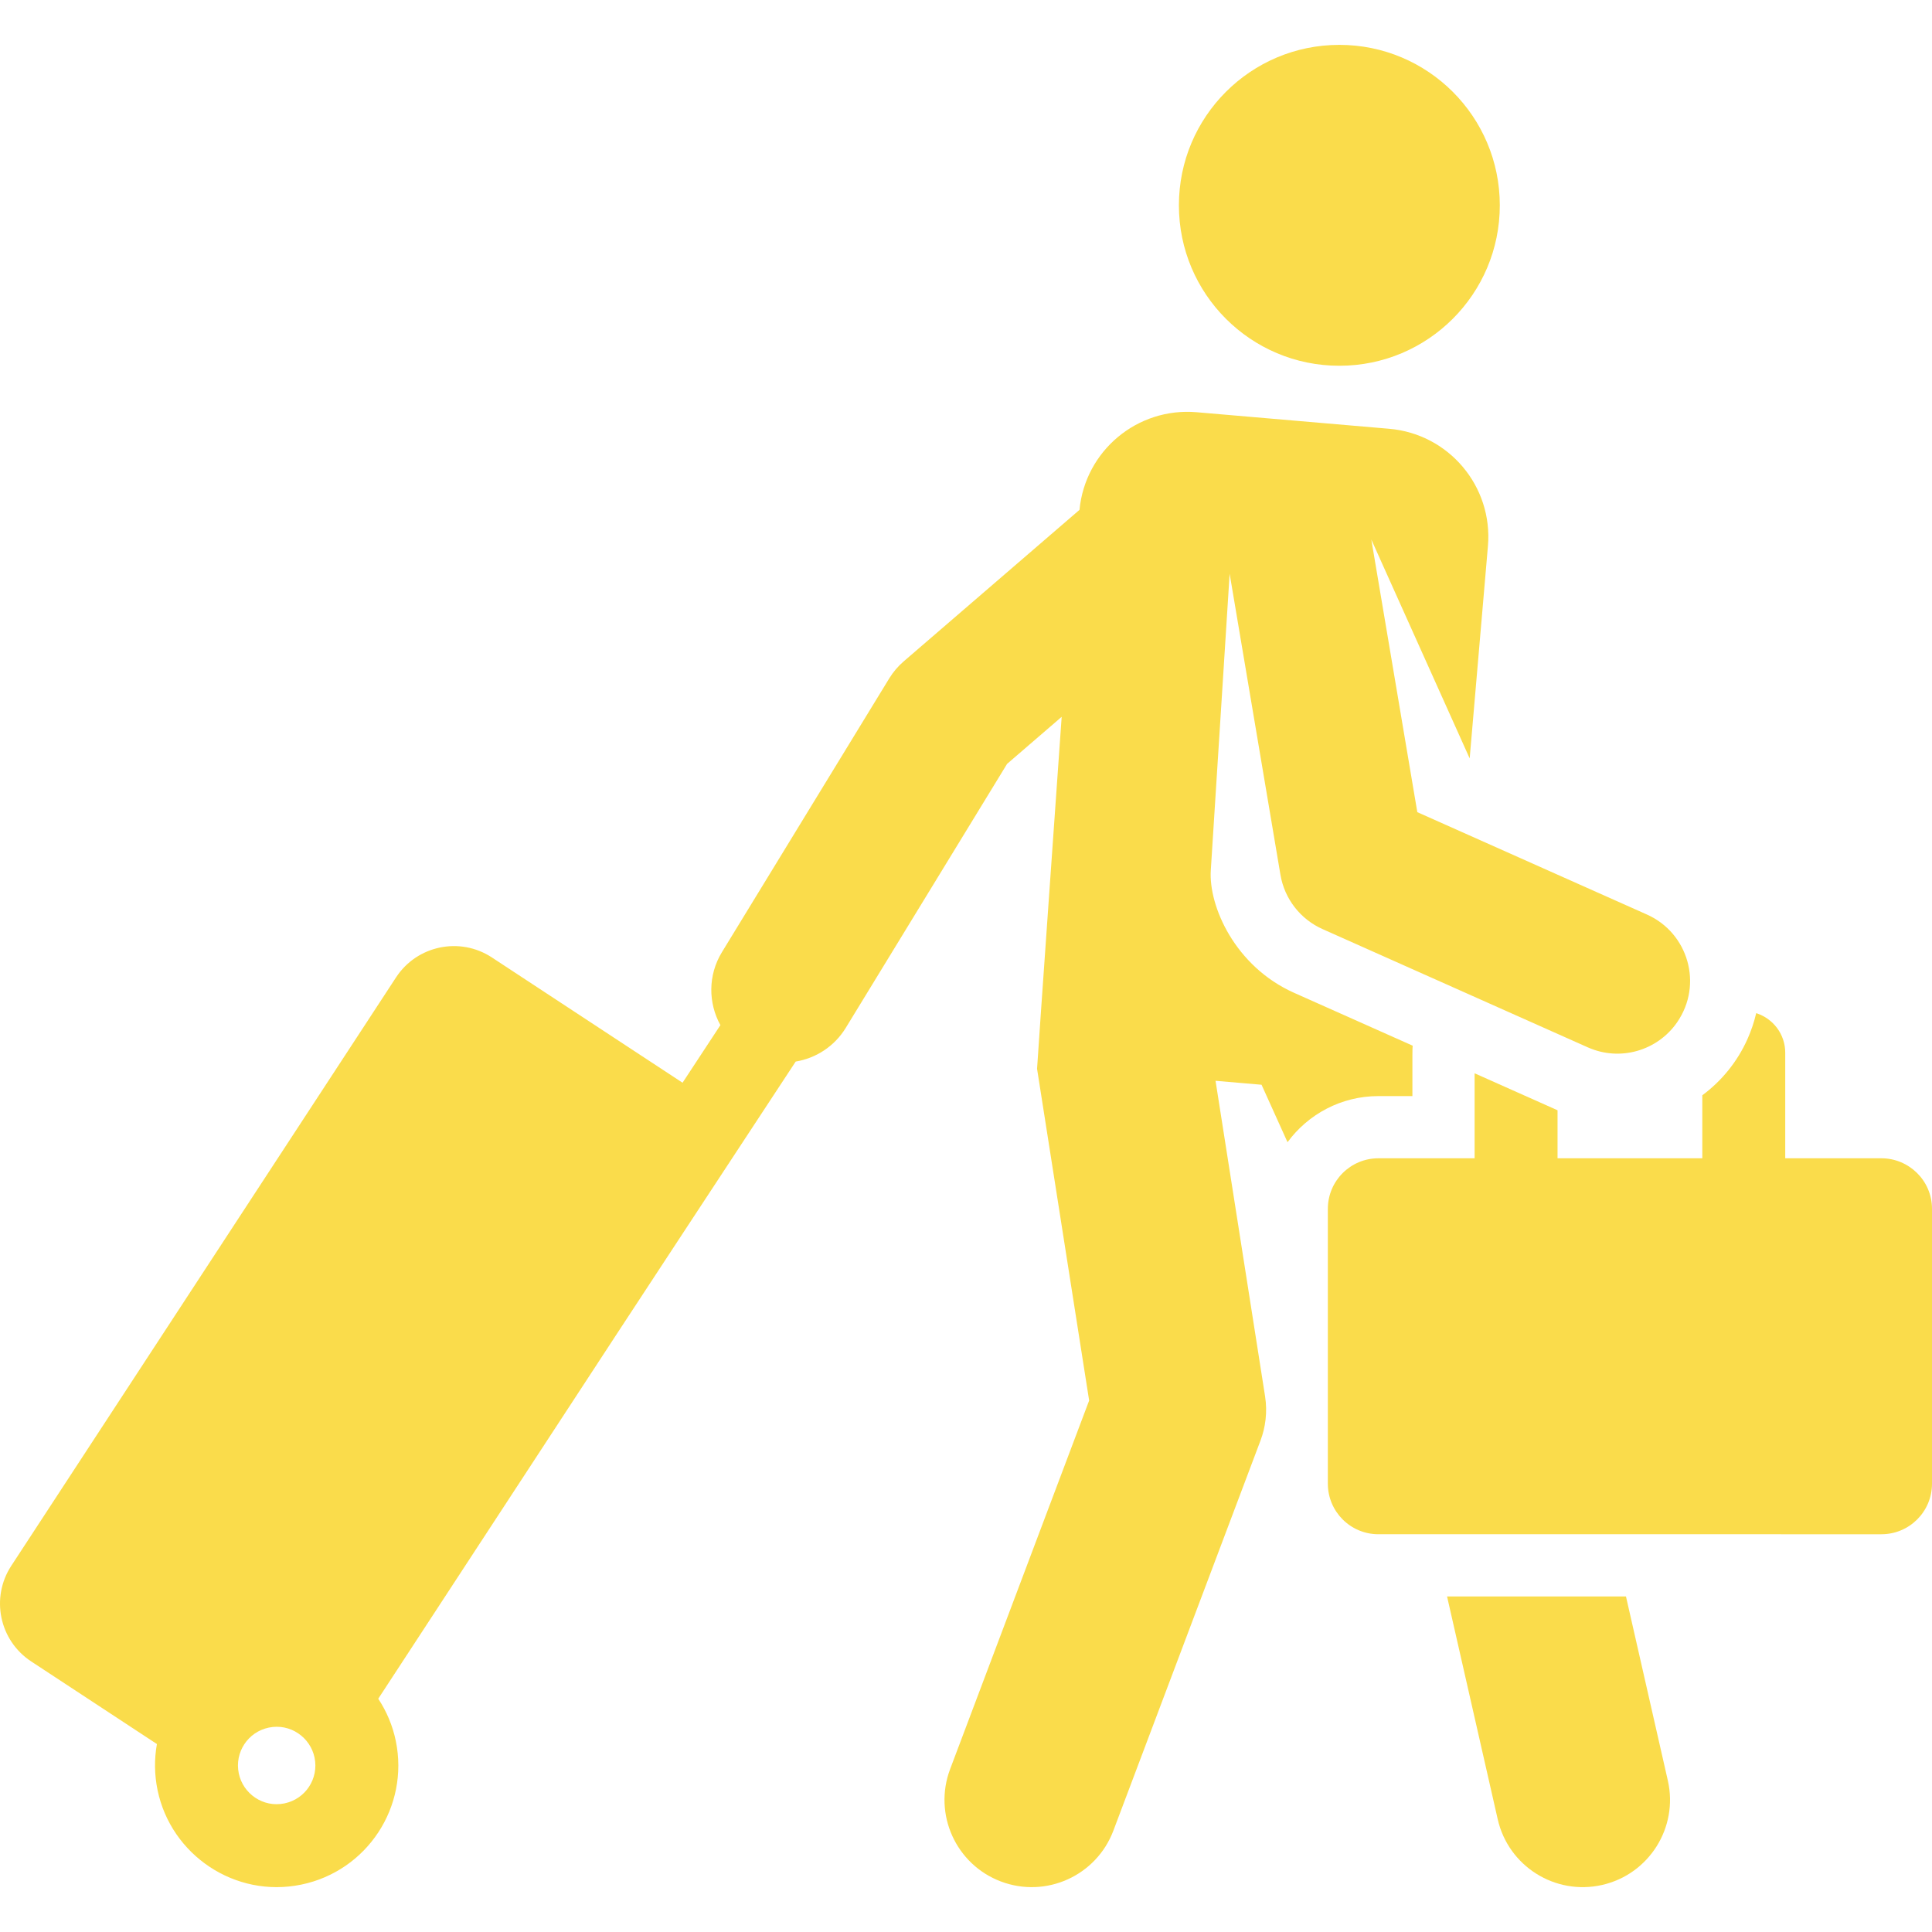
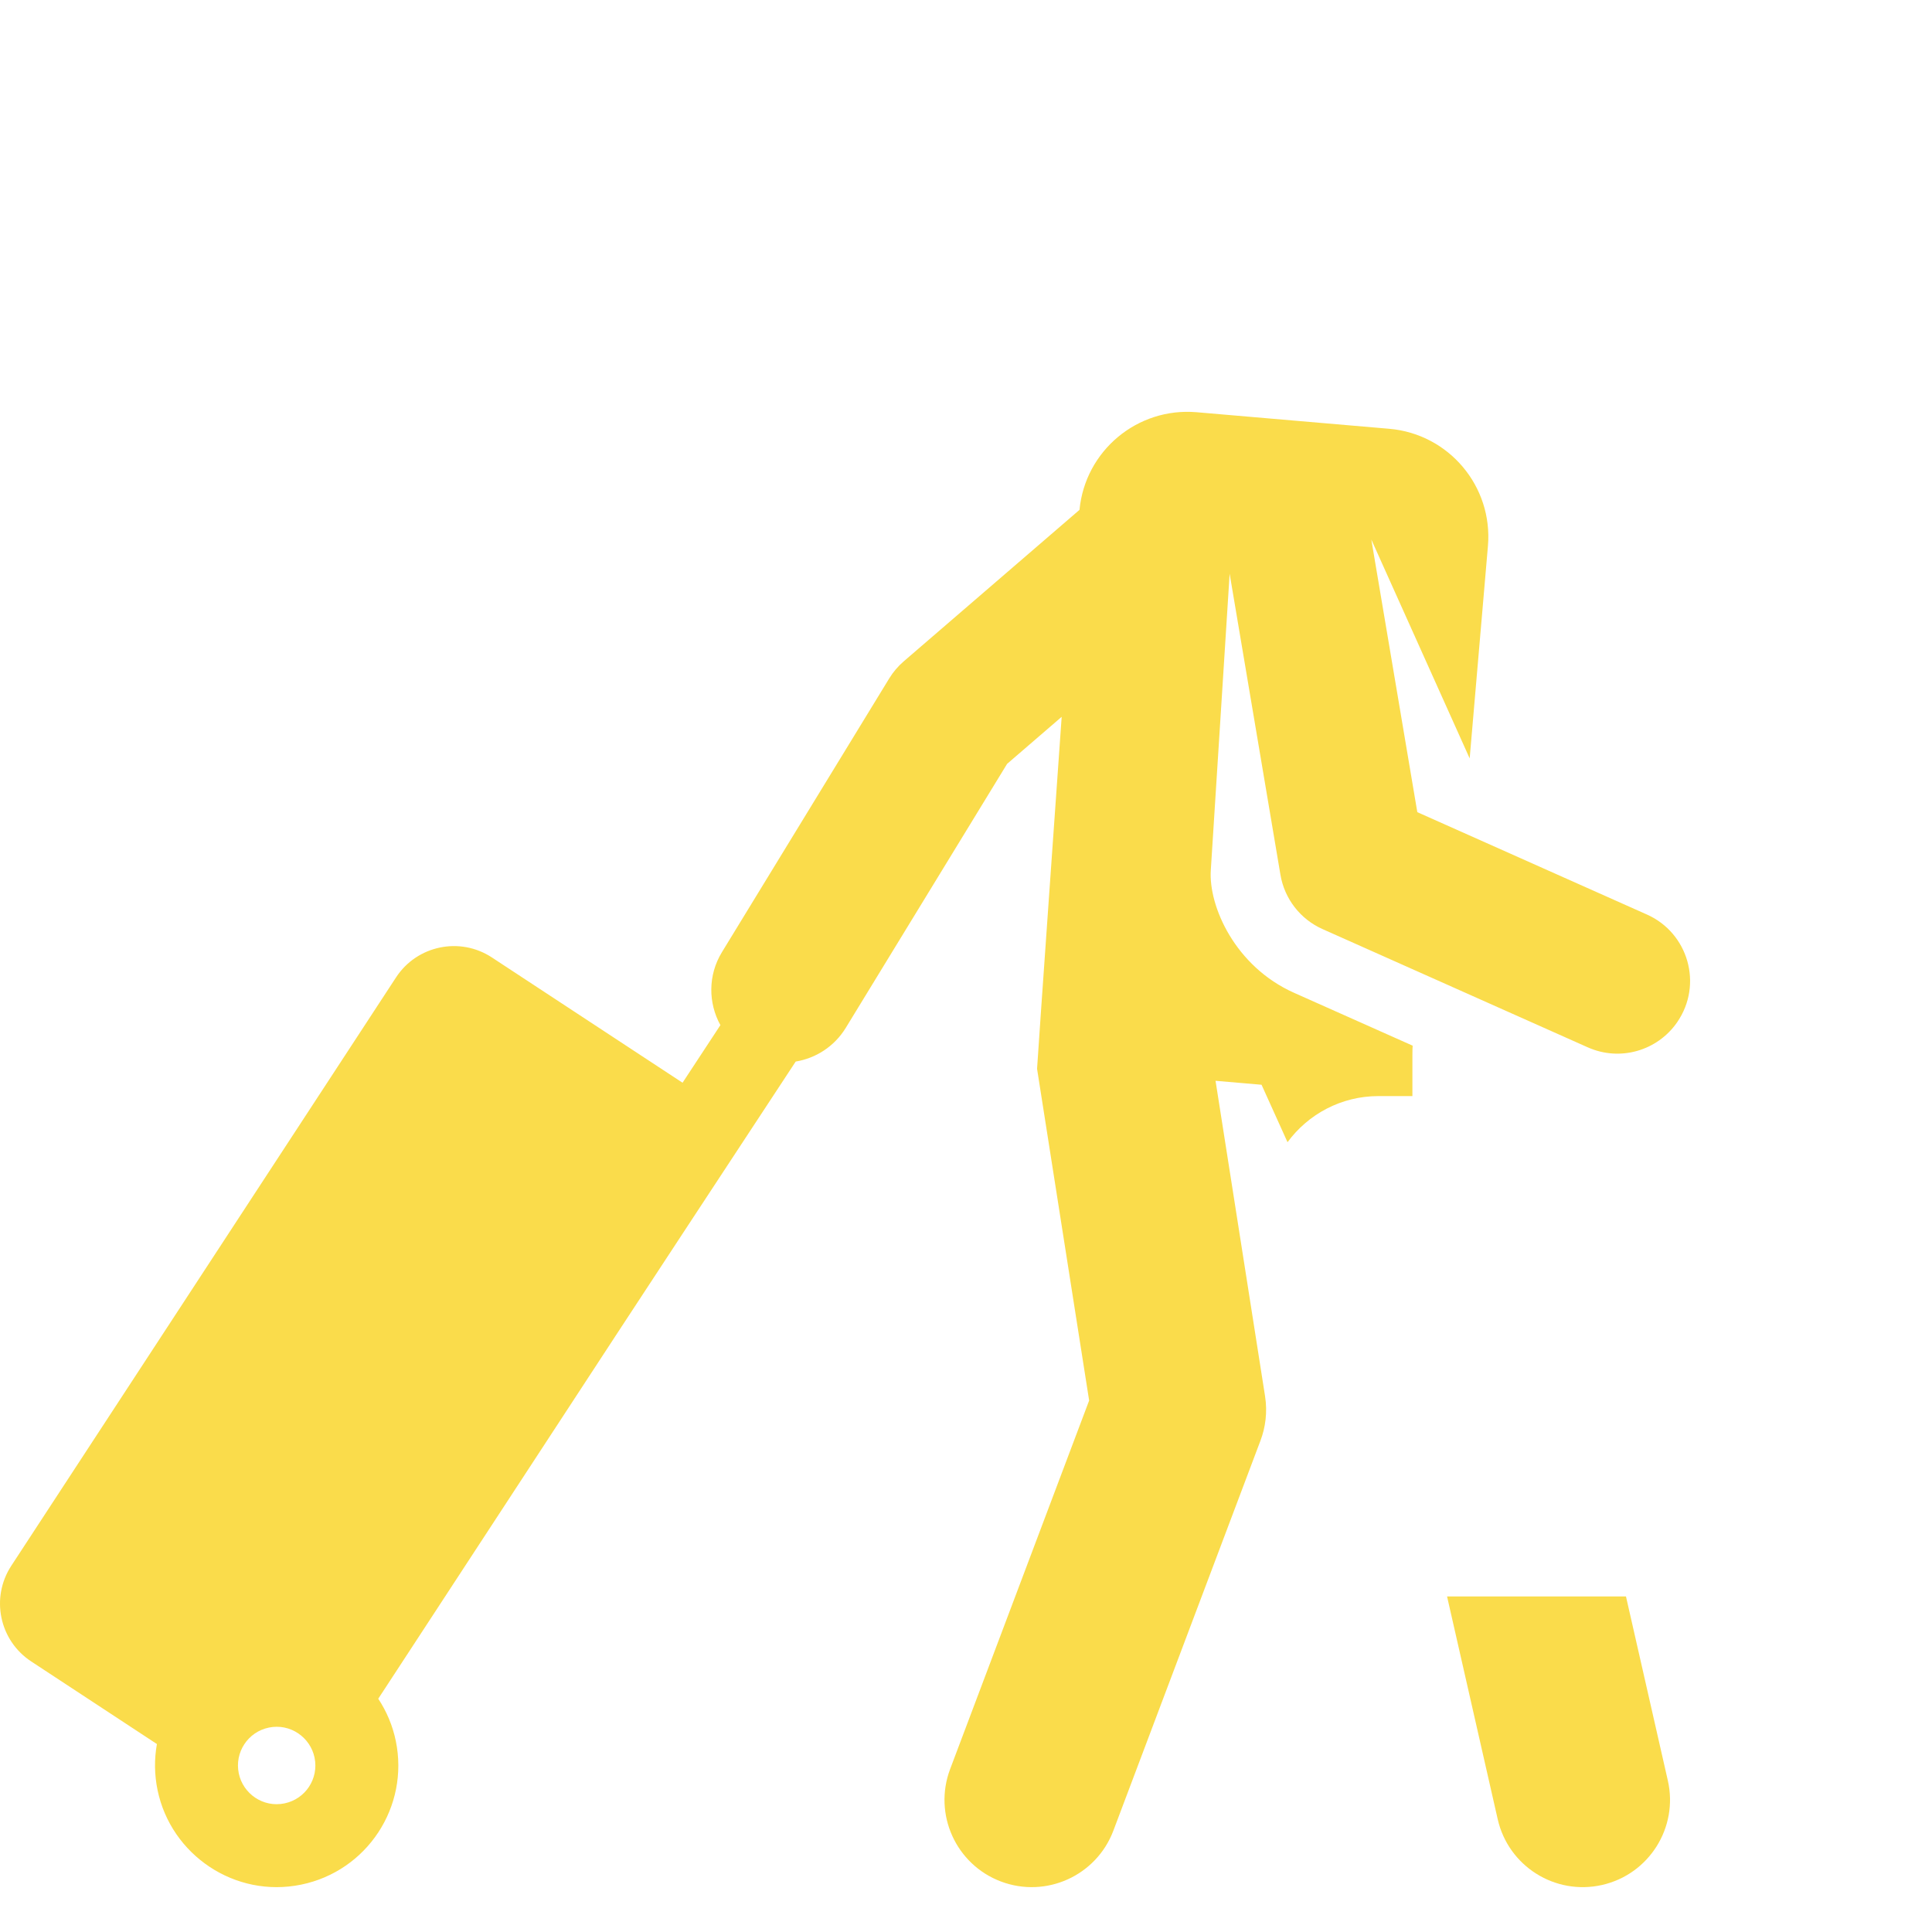
<svg xmlns="http://www.w3.org/2000/svg" version="1.1" id="Capa_1" x="0px" y="0px" viewBox="0 0 459.923 459.923" style="enable-background:new 0 0 459.923 459.923;" xml:space="preserve" fill="#fadc4b">
  <g>
    <path d="M387.072,380.042H344.48l12.058,53.036c2.543,11.184,13.672,18.188,24.854,15.645c11.183-2.543,18.188-13.67,15.646-24.853   L387.072,380.042z" />
    <path d="M336.232,260.929c0-11.327-0.022-10.734,0.063-11.998l-28.227-12.584c-14.066-6.271-20.374-20.629-19.832-29.154   l4.489-70.611l12.091,71.665c0.965,5.715,4.725,10.567,10.018,12.927l63.147,28.152c7.683,3.426,16.584,0.809,21.26-5.95   c6.243-9.027,2.638-21.289-7.167-25.661l-54.673-24.375l-10.949-64.899l23.413,52.103l4.346-50.553   c1.22-14.198-9.3-26.697-23.497-27.917l-45.844-3.941c-14.112-1.213-26.541,9.175-27.889,23.243l-41.843,36.064   c-1.359,1.171-2.527,2.547-3.462,4.077l-39.814,65.15c-3.356,5.492-3.268,12.112-0.364,17.37l-9.011,13.714l-45.388-29.824   c-7.606-4.998-17.836-2.871-22.818,4.748L2.686,372.745c-4.968,7.597-2.849,17.782,4.738,22.767l29.928,19.665   c-0.642,3.587-0.604,7.298,0.157,10.974c3.182,15.38,18.378,25.768,34.222,22.487c15.67-3.242,25.731-18.548,22.487-34.223   c-0.757-3.657-2.201-7.037-4.173-10.023c67.919-103.866,51.353-78.609,99.376-151.682c4.777-0.793,9.198-3.571,11.921-8.027   l38.402-62.84l12.994-11.2c0,0-5.901,83.521-5.859,83.791l12.397,78.967l-33.094,87.743c-4.047,10.731,1.371,22.711,12.102,26.758   c10.733,4.047,22.711-1.373,26.758-12.102l35.029-92.875c1.16-3.074,1.687-6.716,1.085-10.549l-11.789-75.089l10.953,0.942   l6.181,13.676c4.89-6.651,12.764-10.978,21.633-10.978C331.254,260.929,333.19,260.929,336.232,260.929z M67.729,429.306   c-5.091,1.056-9.883-2.296-10.889-7.155c-1.031-4.987,2.168-9.857,7.155-10.889c5.11-1.056,9.887,2.312,10.889,7.155   C75.916,423.404,72.718,428.273,67.729,429.306z" />
-     <circle cx="318.84" cy="48.876" r="38.196" />
-     <path d="M447.89,275.736h-22.904v-25.129c0-4.421-2.907-8.162-6.913-9.419v0c-0.489,2.087-1.175,4.143-2.067,6.144   c-2.42,5.429-6.172,9.998-10.763,13.406v14.998c-1.523,0-29.192,0-34.462,0v-11.431l-19.742-8.801l0,0c0,7.024,0,13.296,0,20.232   h-22.904c-6.647,0-12.033,5.388-12.033,12.033v65.432c0,6.646,5.387,12.033,12.033,12.033H447.89   c6.646,0,12.033-5.388,12.033-12.033V287.77C459.923,281.003,454.379,275.736,447.89,275.736z" />
  </g>
  <g>
</g>
  <g>
</g>
  <g>
</g>
  <g>
</g>
  <g>
</g>
  <g>
</g>
  <g>
</g>
  <g>
</g>
  <g>
</g>
  <g>
</g>
  <g>
</g>
  <g>
</g>
  <g>
</g>
  <g>
</g>
  <g>
</g>
</svg>